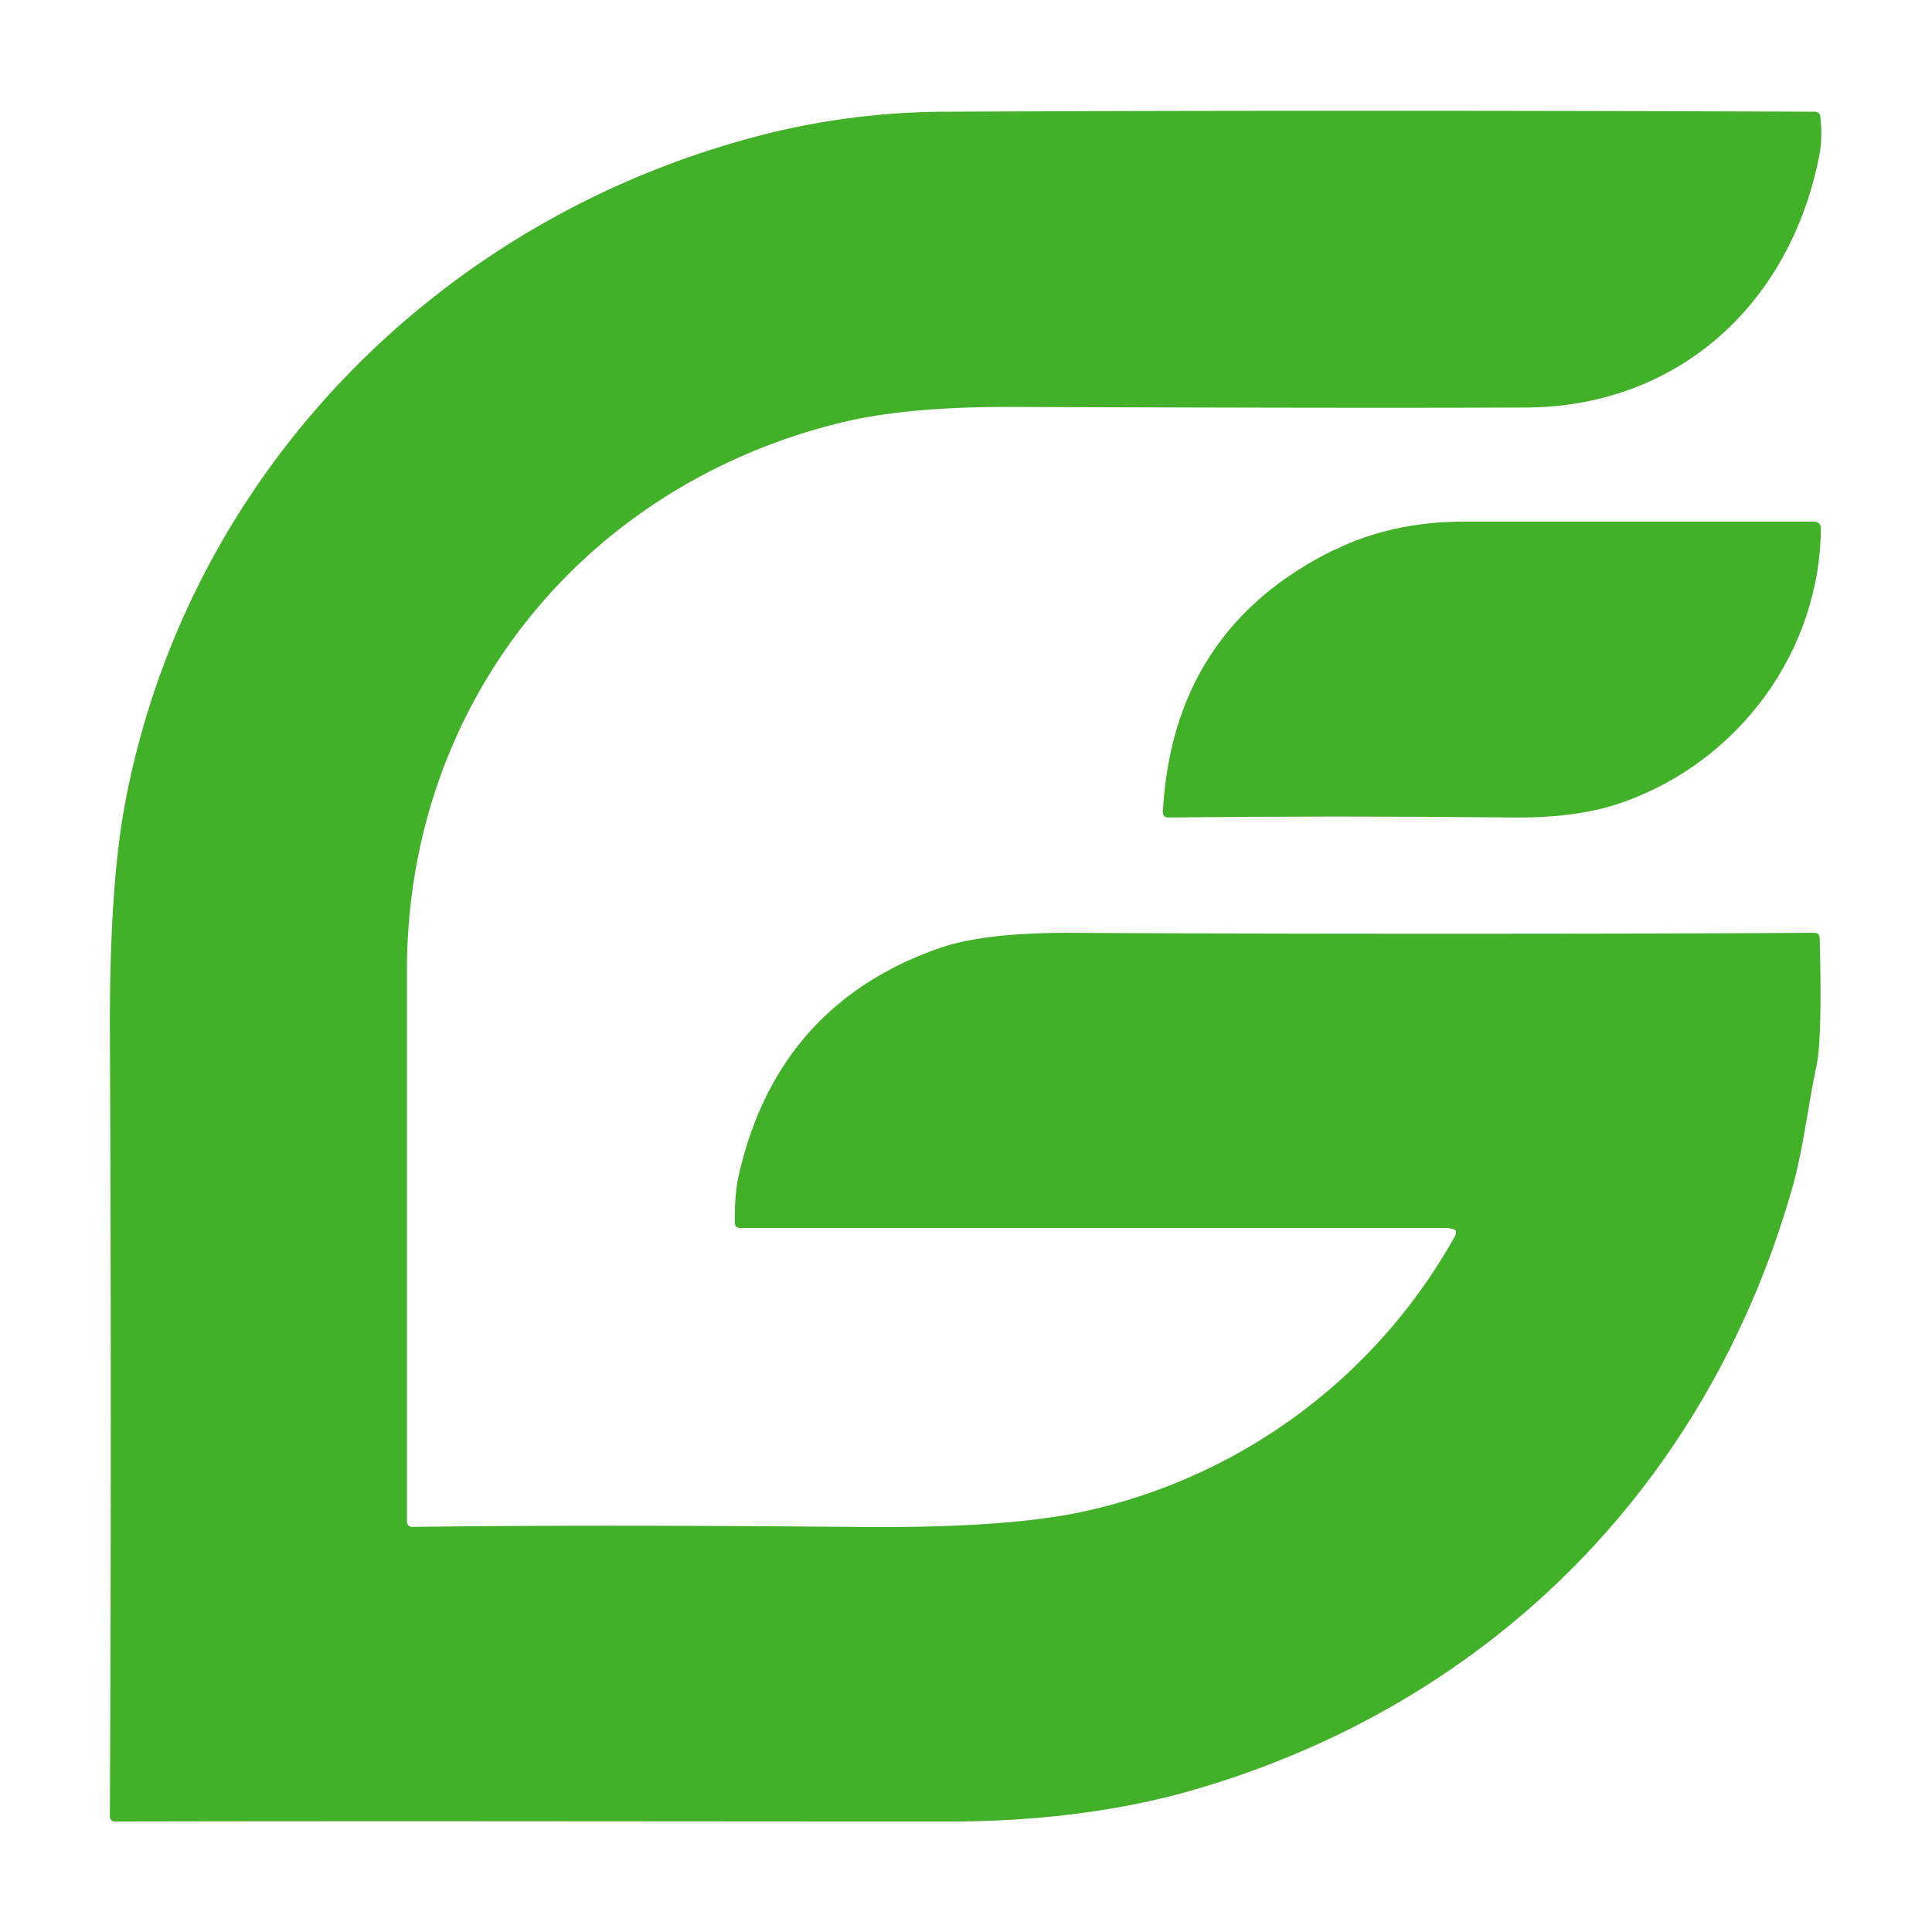
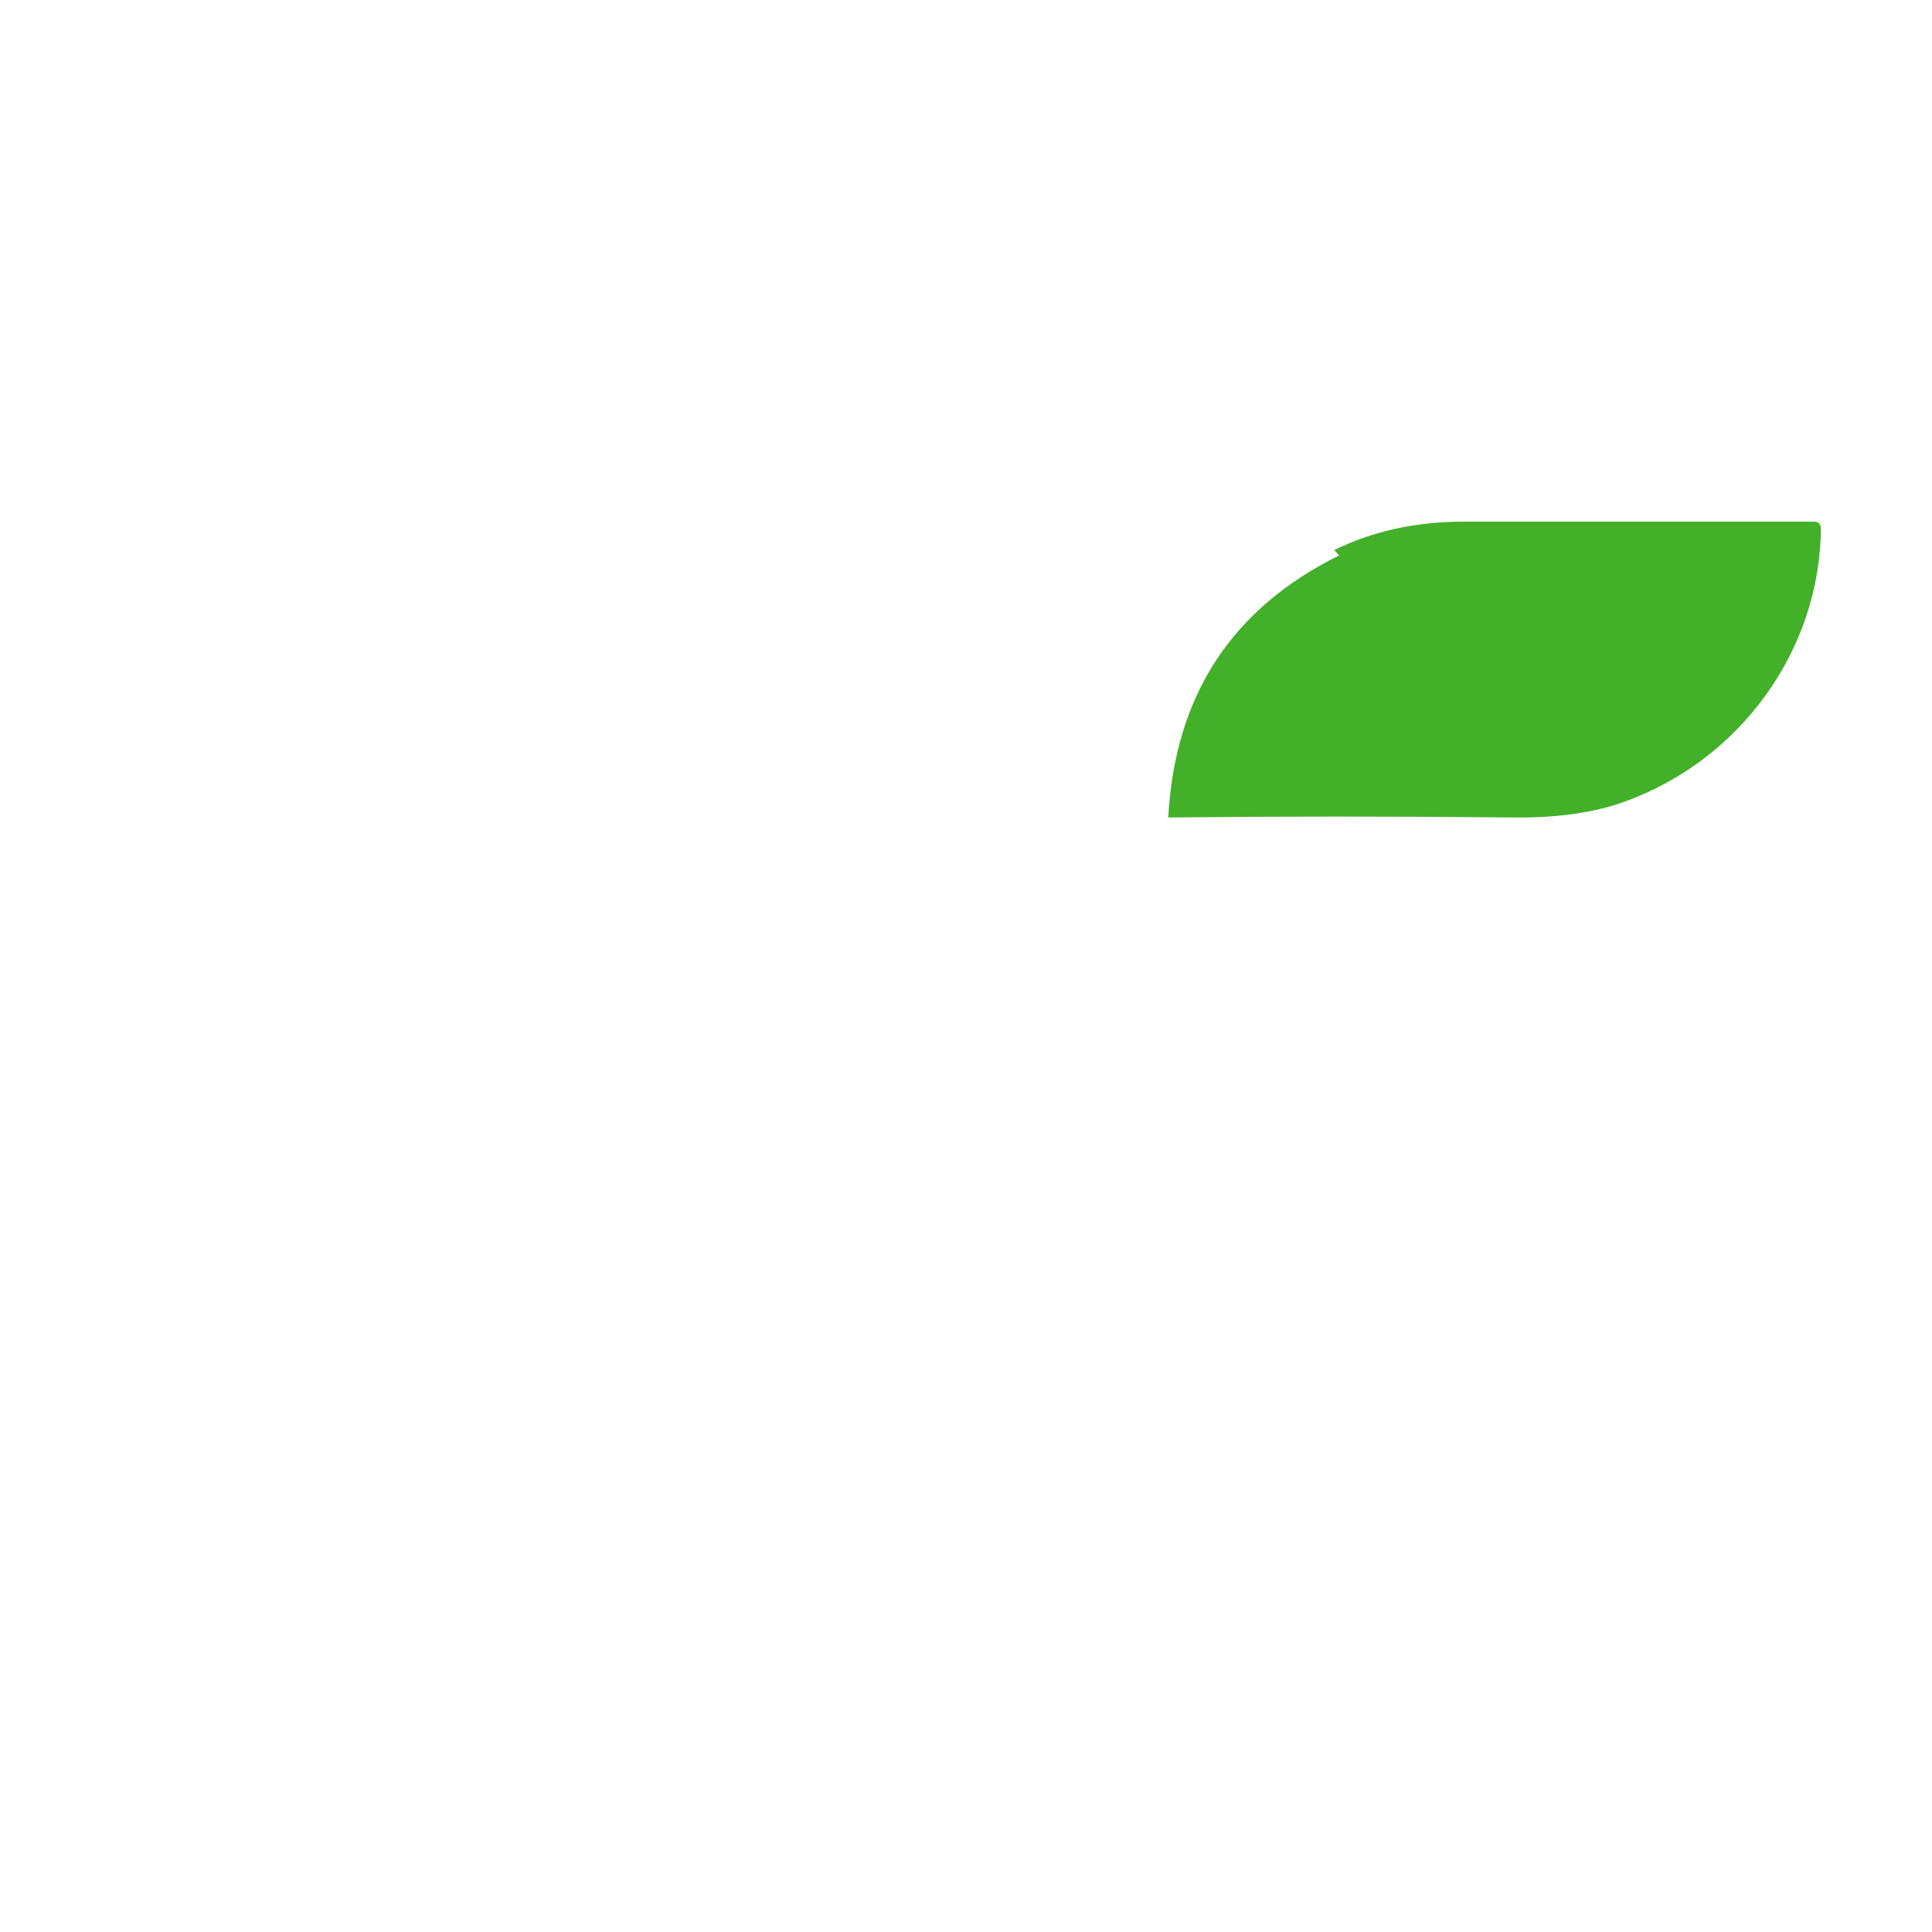
<svg xmlns="http://www.w3.org/2000/svg" data-bbox="1.82 1.835 28.347 28.335" viewBox="0 0 32 32" data-type="color">
  <g>
-     <path d="M24.01 20.34H12.27c-.07 0-.1-.03-.1-.1 0-.27.01-.54.07-.79.43-1.88 1.55-3.14 3.36-3.76q.72-.24 2.1-.24c2.92.02 9.58.02 12.34 0 .07 0 .1.03.1.1.03 1.09.01 1.79-.05 2.09-.15.7-.23 1.45-.42 2.09-1.44 4.99-5.13 8.6-10.09 9.97-1.22.33-2.55.47-3.85.47-4.67 0-9.28-.01-13.83 0-.05 0-.08-.04-.08-.08.02-4.36.02-8.73 0-13.12 0-1.55.08-2.8.27-3.76 1.05-5.37 5.15-9.54 10.4-10.94 1.05-.28 2.12-.42 3.22-.42q6.51-.03 14.34 0c.06 0 .1.03.1.09.03.24.02.48-.03.7-.5 2.43-2.35 4.1-4.85 4.11-2.65.01-5.5 0-8.57-.01-1.12 0-2.05.08-2.81.27-4.23 1.05-7.14 4.64-7.15 9.05v9.14c0 .05.04.1.1.09 2.41-.03 4.84-.02 7.27 0 1.63.02 2.87-.06 3.72-.23a9.3 9.3 0 0 0 6.26-4.57c.05-.09.03-.14-.08-.14" fill="#43b02a" data-color="1" />
-     <path d="M22.1 9.11c.65-.32 1.37-.47 2.14-.47h5.8q.12 0 .12.12c-.02 2.02-1.34 3.82-3.23 4.51q-.765.285-1.89.27c-1.94-.02-3.84-.02-5.69 0q-.09 0-.09-.09c.11-2.02 1.05-3.46 2.83-4.34" fill="#43b02a" data-color="1" />
+     <path d="M22.1 9.11c.65-.32 1.37-.47 2.14-.47h5.8q.12 0 .12.12c-.02 2.02-1.34 3.82-3.23 4.51q-.765.285-1.89.27c-1.94-.02-3.84-.02-5.69 0c.11-2.02 1.05-3.46 2.83-4.34" fill="#43b02a" data-color="1" />
  </g>
</svg>